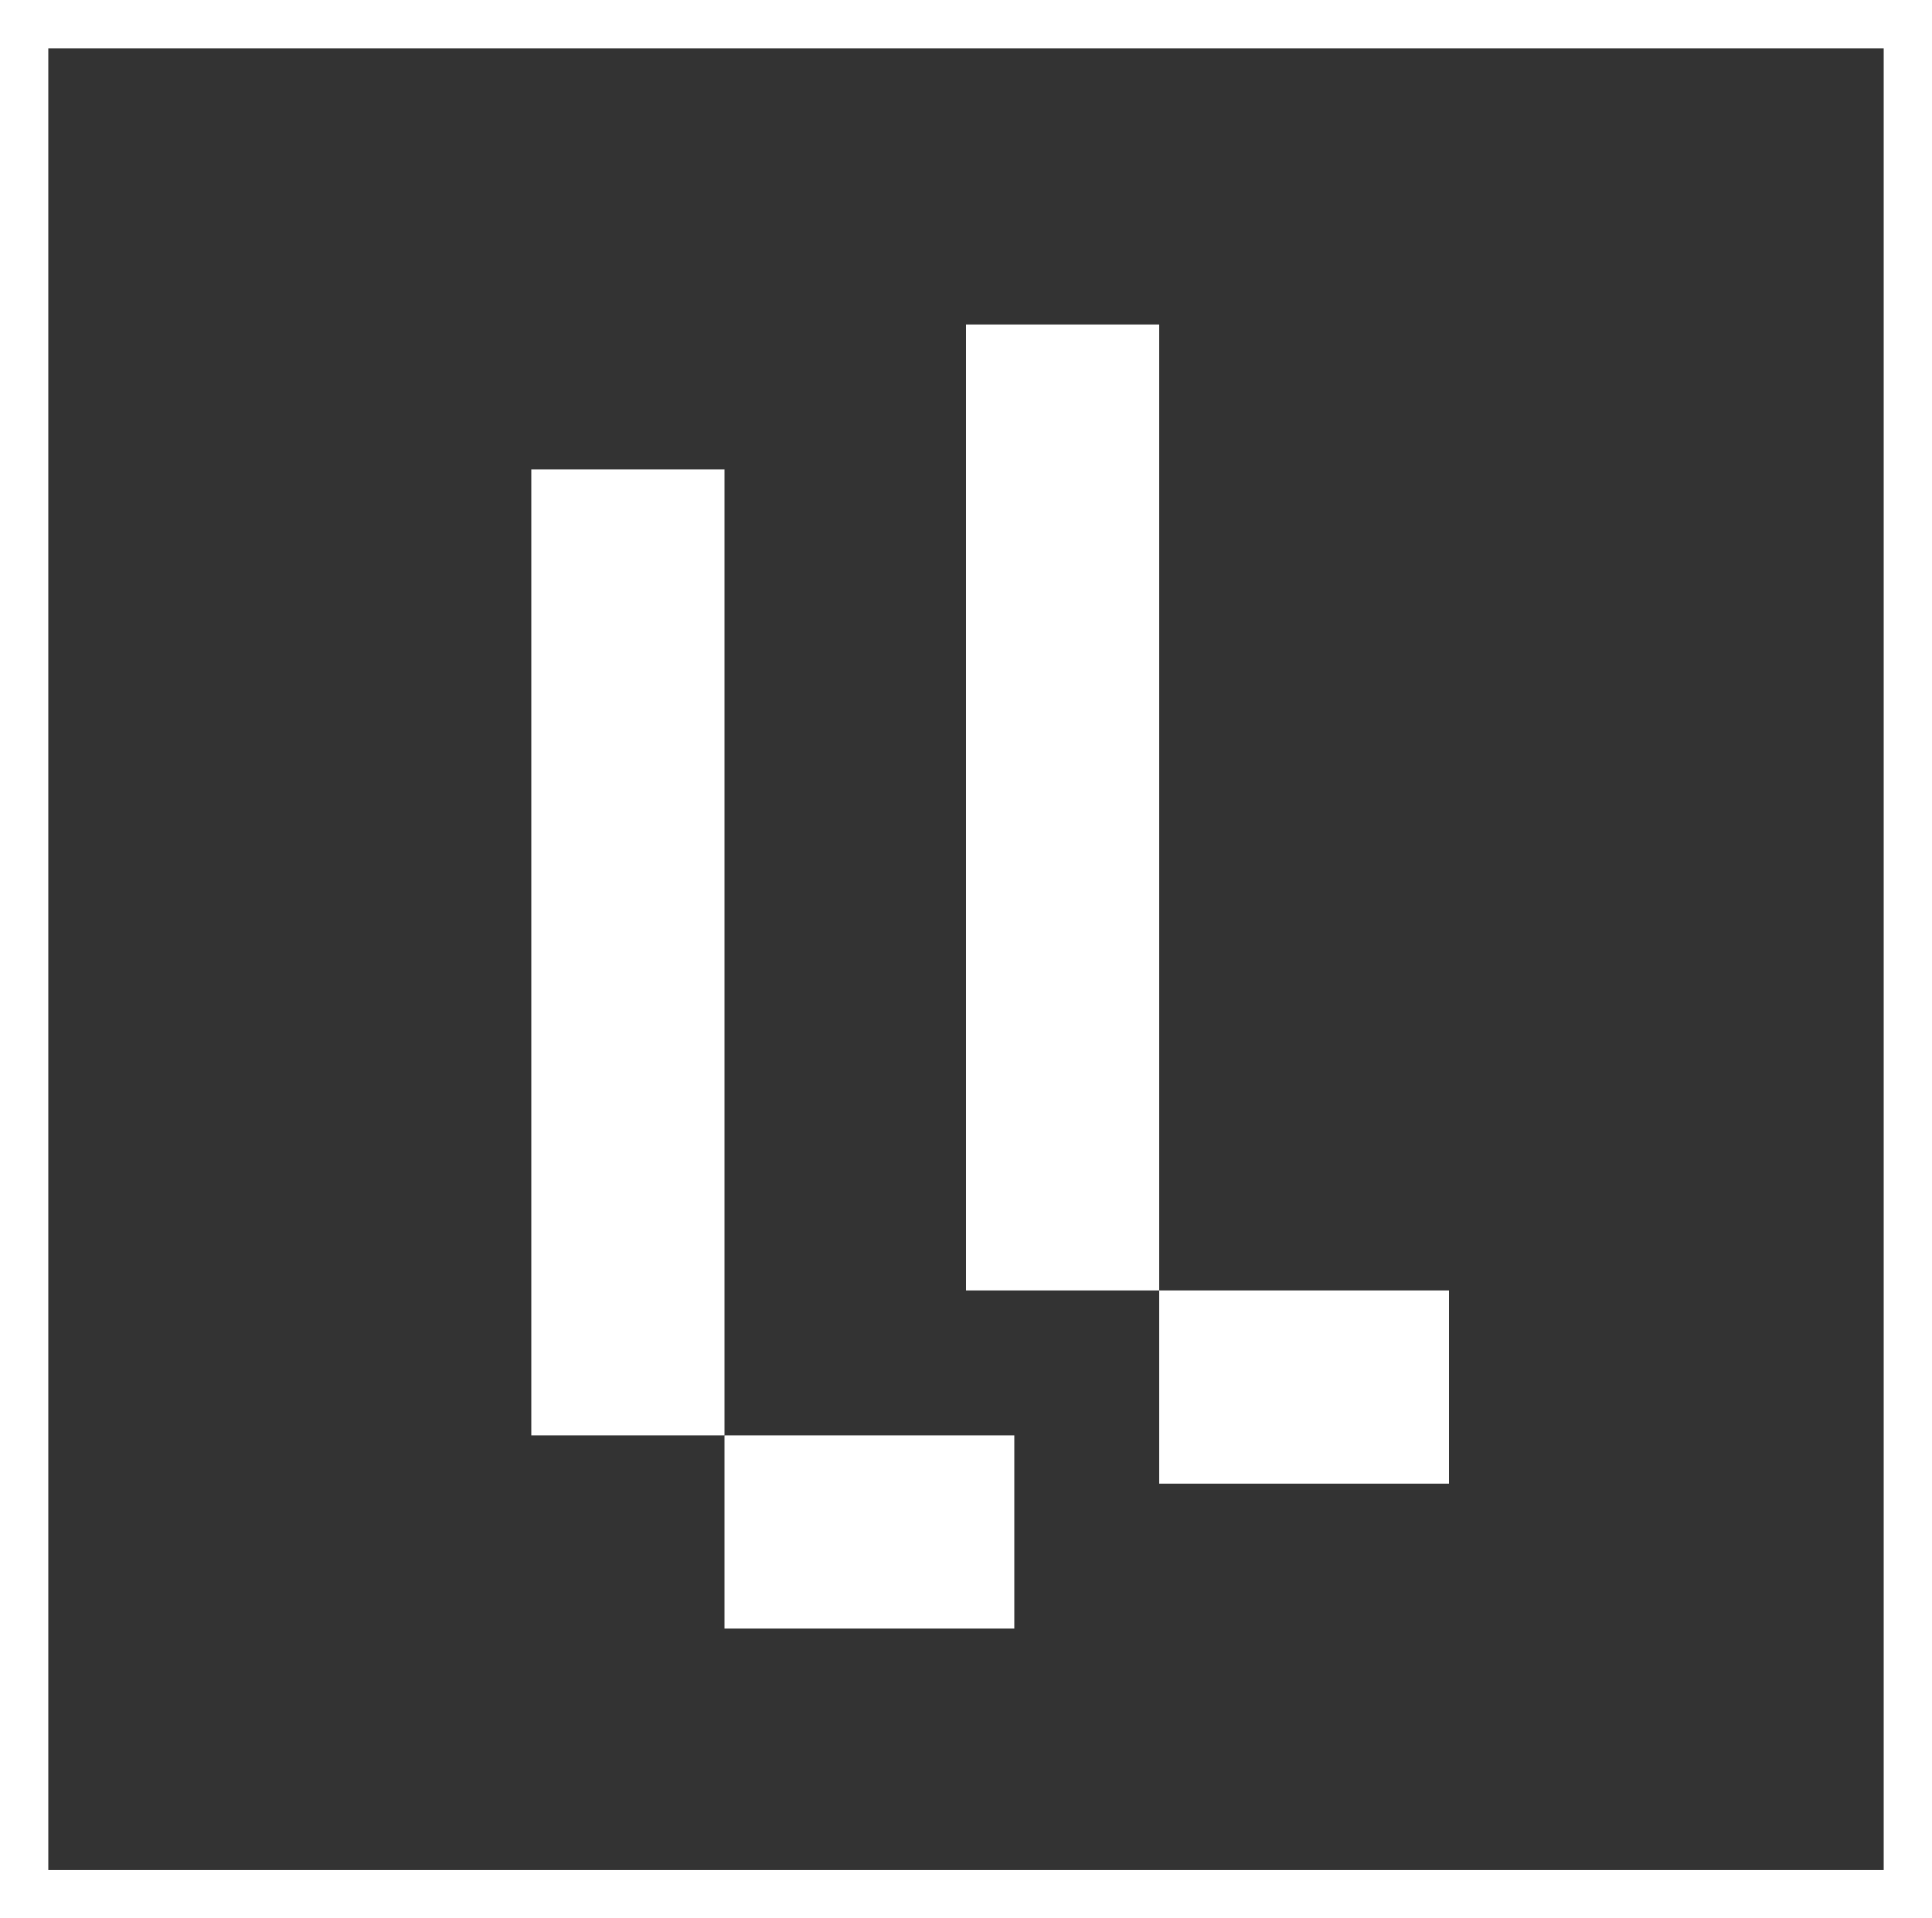
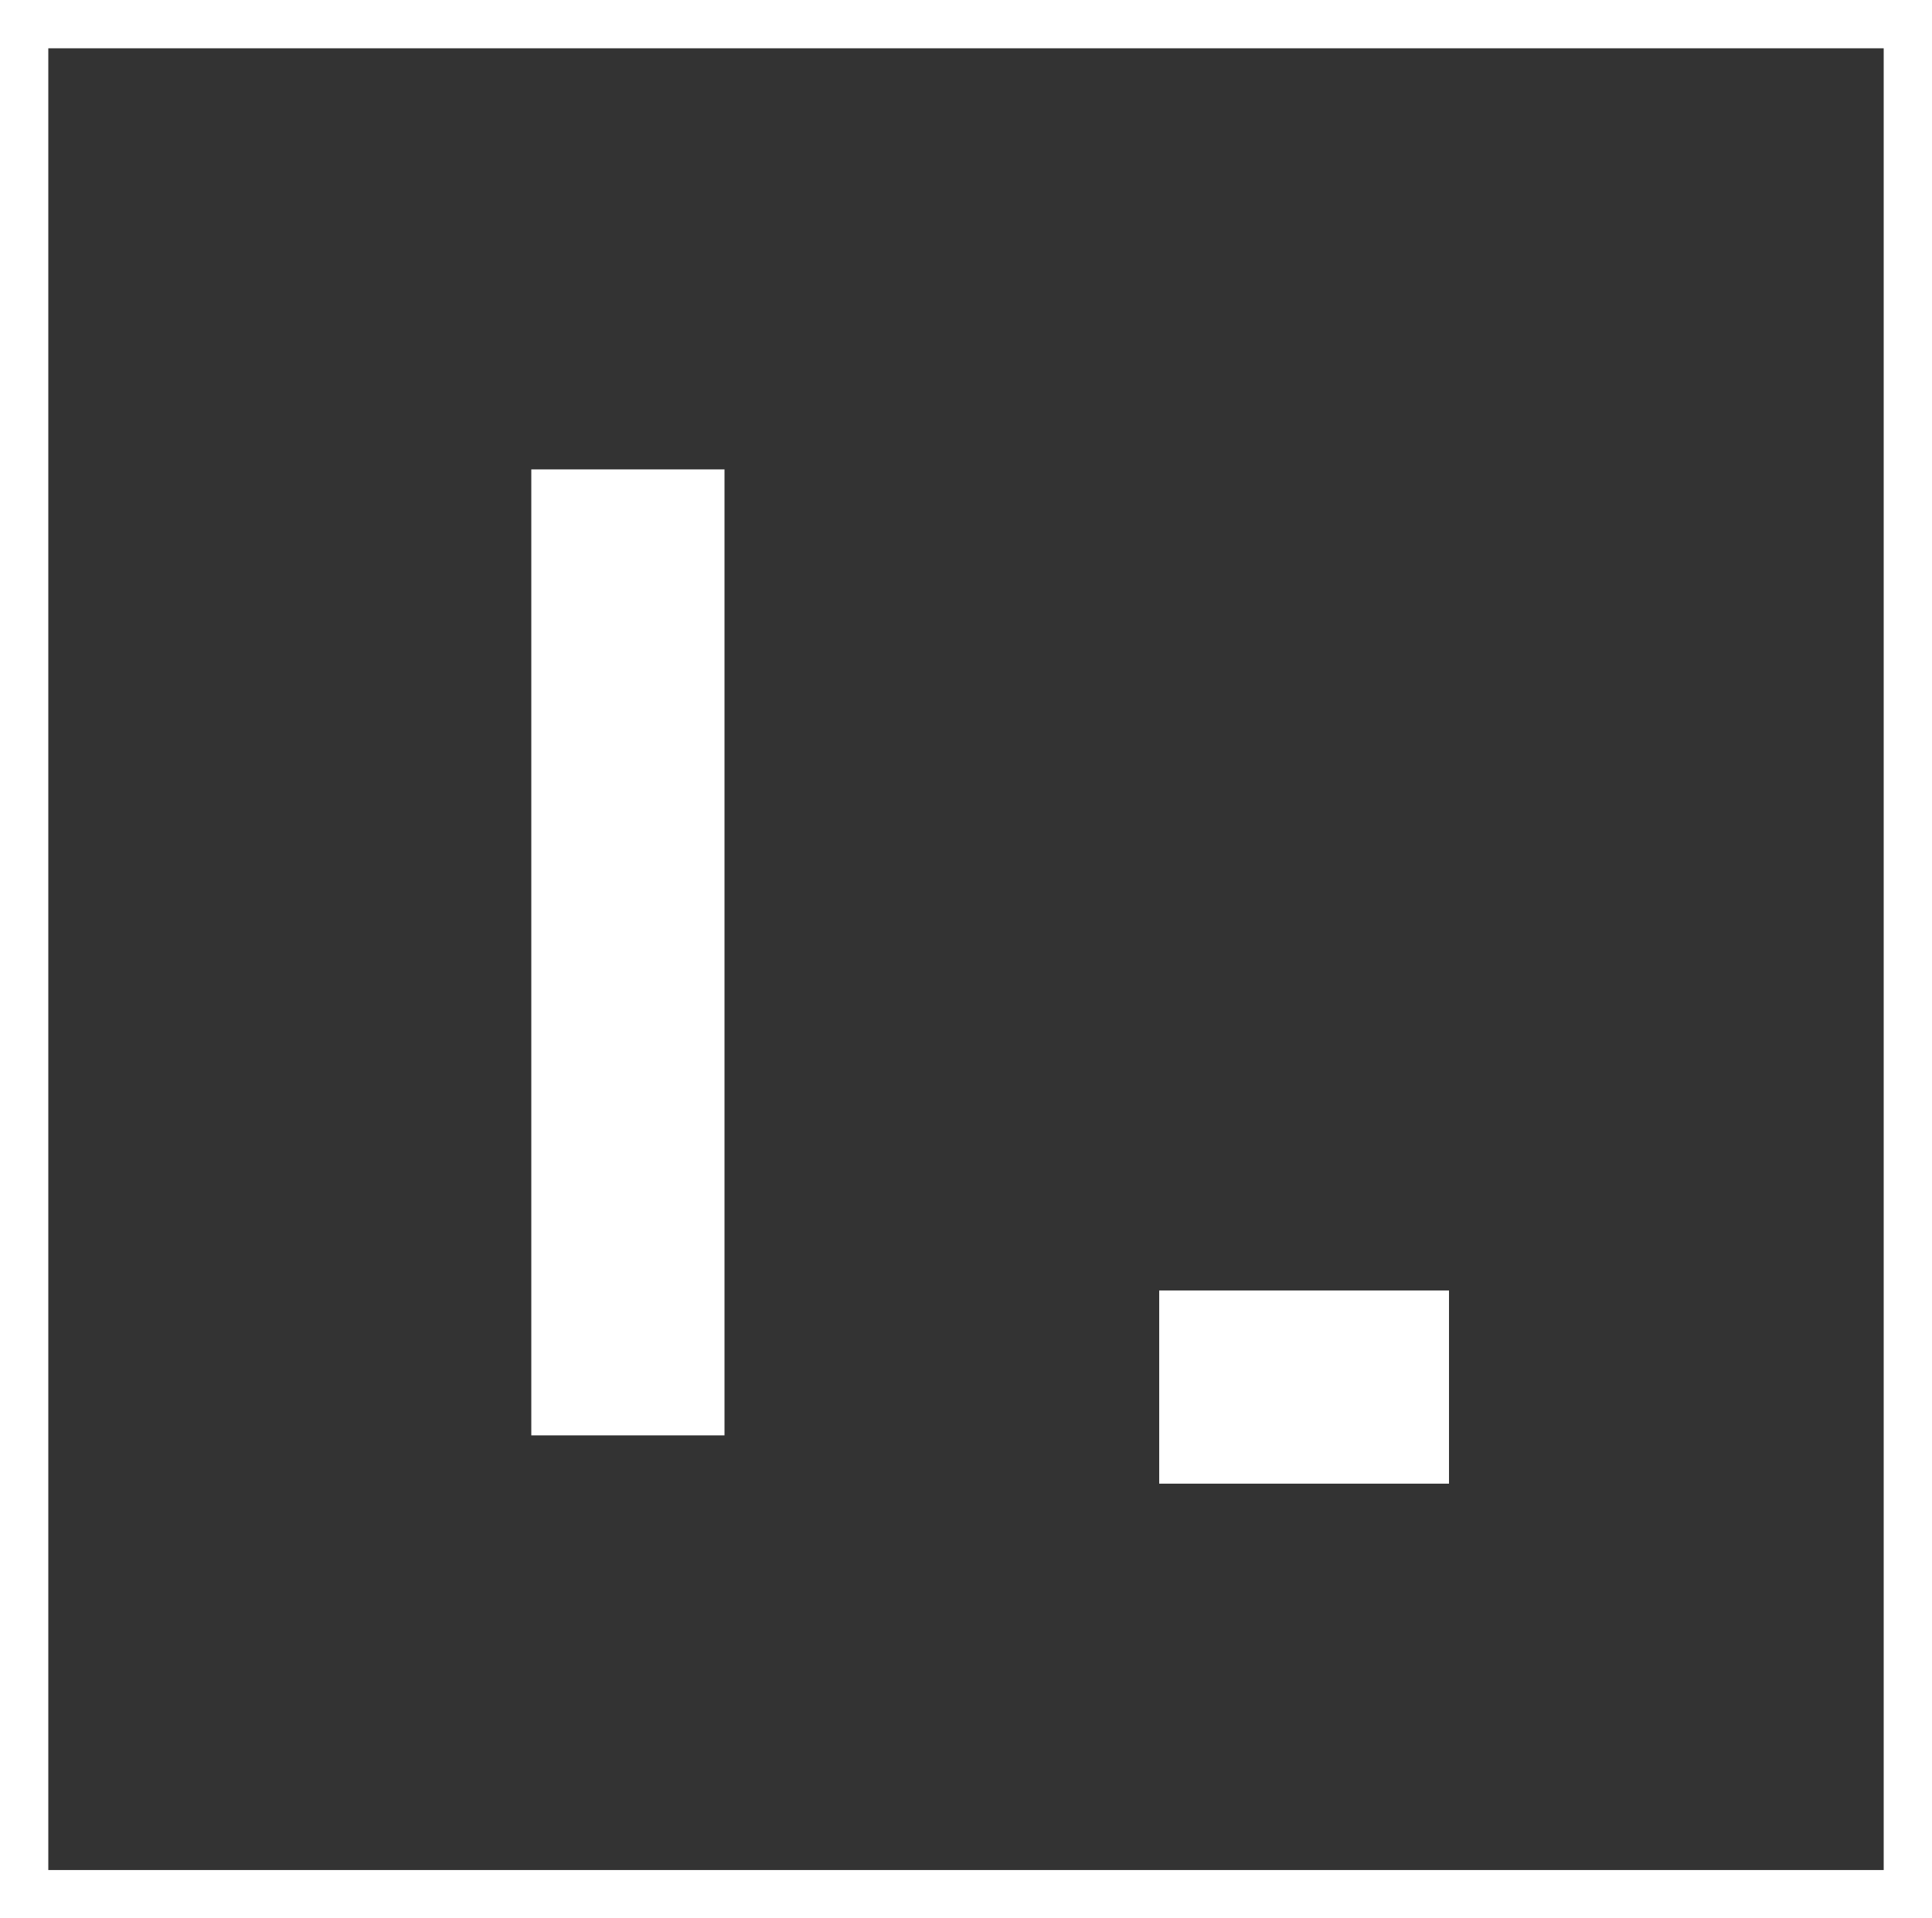
<svg xmlns="http://www.w3.org/2000/svg" id="Layer_1" data-name="Layer 1" viewBox="0 0 400 397.19">
  <rect x="0" y="0" width="400" height="397.19" fill="#333333" stroke="none" />
  <defs>
    <style>.cls-1{fill:#fff;}</style>
  </defs>
  <path class="cls-1" d="M390,10V387.19H10V10H390M400,0H0V397.19H400V0Z" />
  <rect class="cls-1" x="110" y="97.19" width="40" height="200" />
-   <rect class="cls-1" x="160" y="287.19" width="40" height="60" transform="translate(497.19 137.19) rotate(90)" />
-   <rect class="cls-1" x="200" y="67.19" width="40" height="200" />
  <rect class="cls-1" x="250" y="257.19" width="40" height="60" transform="translate(557.19 17.19) rotate(90)" />
</svg>